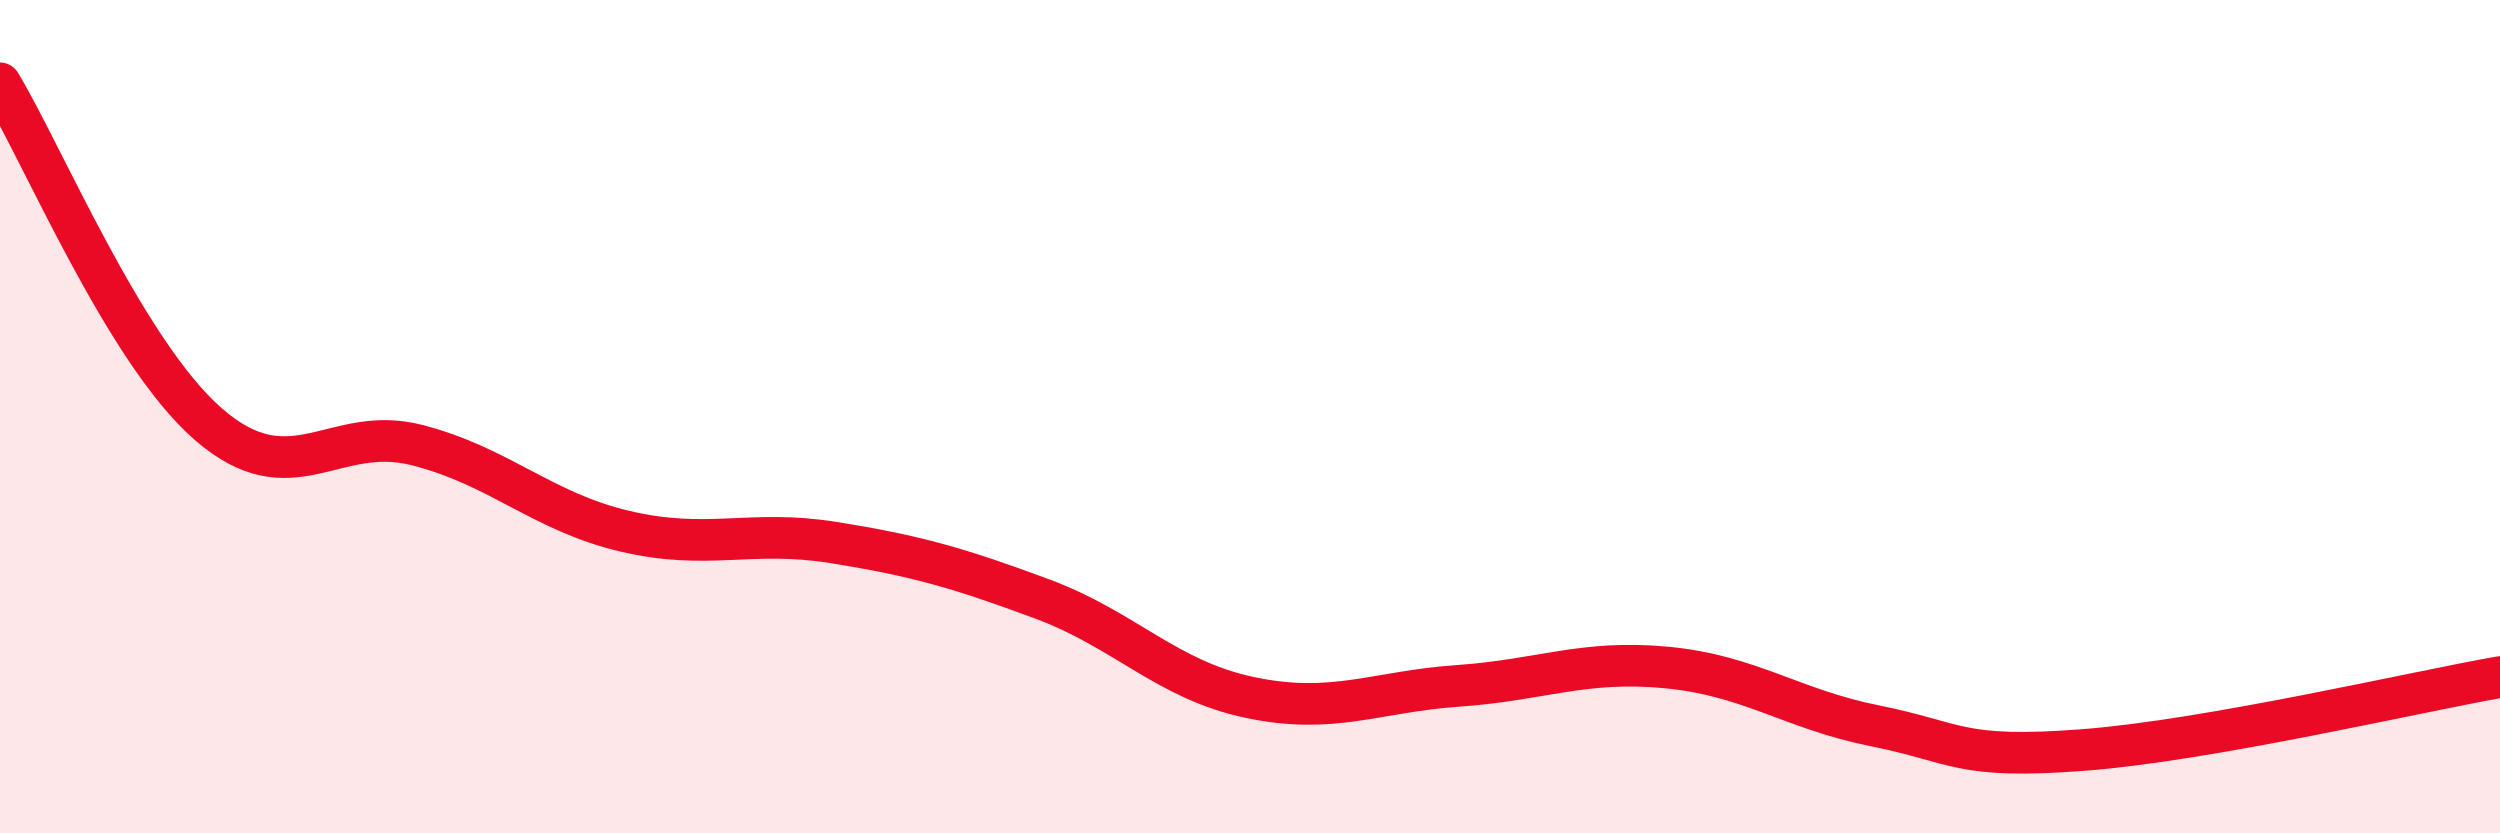
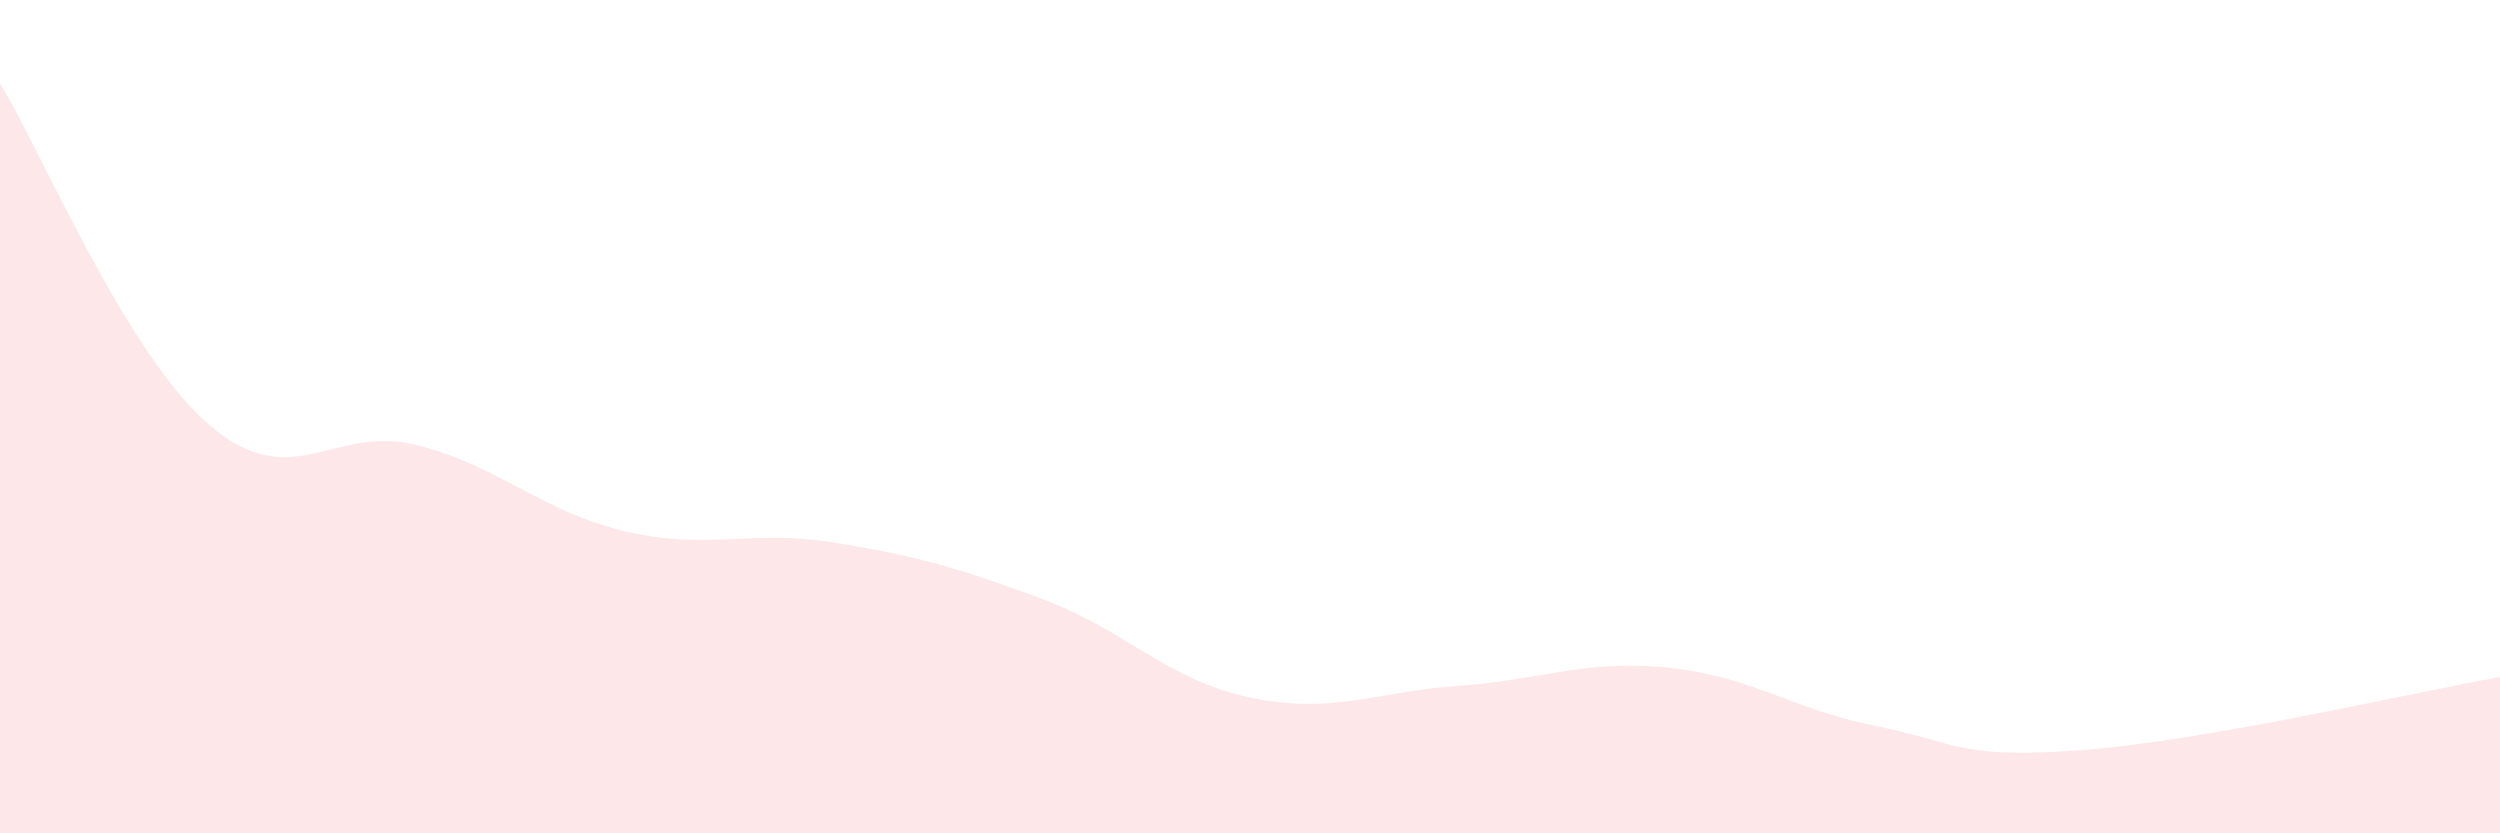
<svg xmlns="http://www.w3.org/2000/svg" width="60" height="20" viewBox="0 0 60 20">
  <path d="M 0,2 C 1,3.64 3,8.44 5,10.18 C 7,11.92 8,10.17 10,10.68 C 12,11.19 13,12.28 15,12.75 C 17,13.22 18,12.7 20,13.02 C 22,13.34 23,13.63 25,14.37 C 27,15.11 28,16.32 30,16.74 C 32,17.16 33,16.6 35,16.46 C 37,16.32 38,15.83 40,16.02 C 42,16.21 43,17.02 45,17.42 C 47,17.82 47,18.23 50,18 C 53,17.77 58,16.6 60,16.25L60 20L0 20Z" fill="#EB0A25" opacity="0.1" stroke-linecap="round" stroke-linejoin="round" />
-   <path d="M 0,2 C 1,3.64 3,8.44 5,10.18 C 7,11.92 8,10.17 10,10.68 C 12,11.19 13,12.28 15,12.75 C 17,13.22 18,12.7 20,13.02 C 22,13.34 23,13.63 25,14.37 C 27,15.11 28,16.32 30,16.74 C 32,17.16 33,16.6 35,16.46 C 37,16.32 38,15.83 40,16.02 C 42,16.21 43,17.02 45,17.42 C 47,17.82 47,18.23 50,18 C 53,17.77 58,16.6 60,16.25" stroke="#EB0A25" stroke-width="1" fill="none" stroke-linecap="round" stroke-linejoin="round" />
</svg>